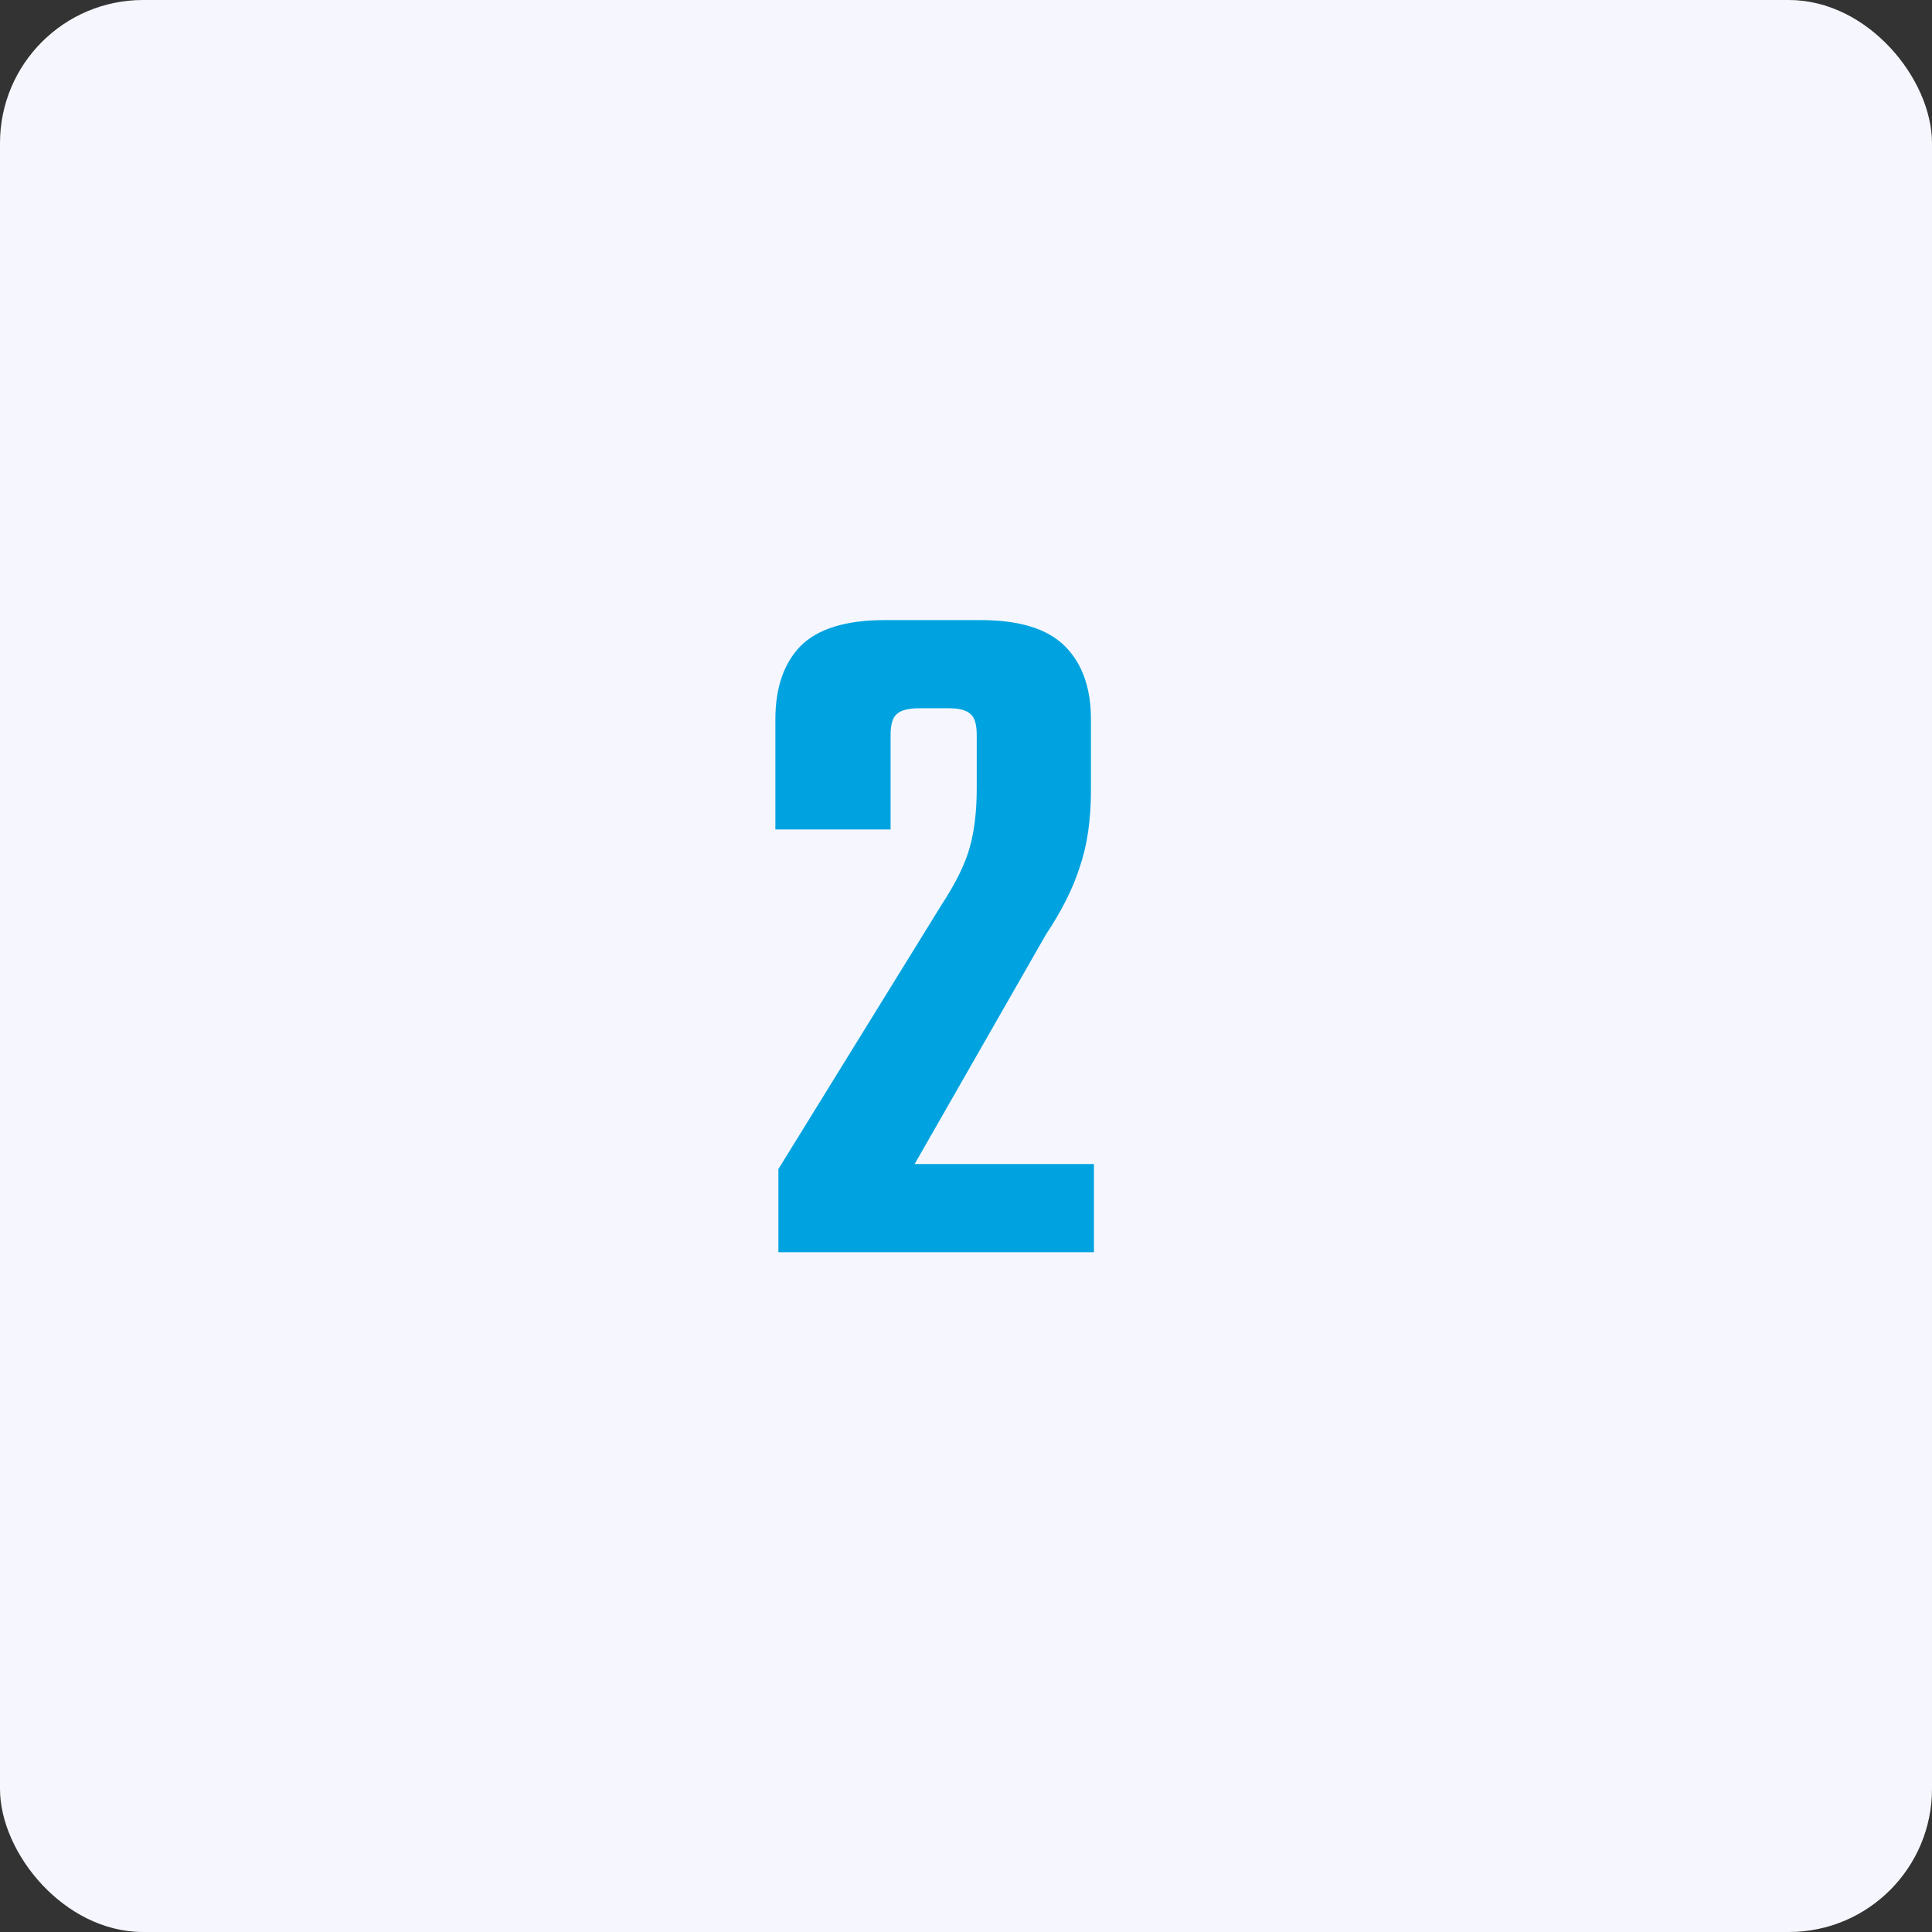
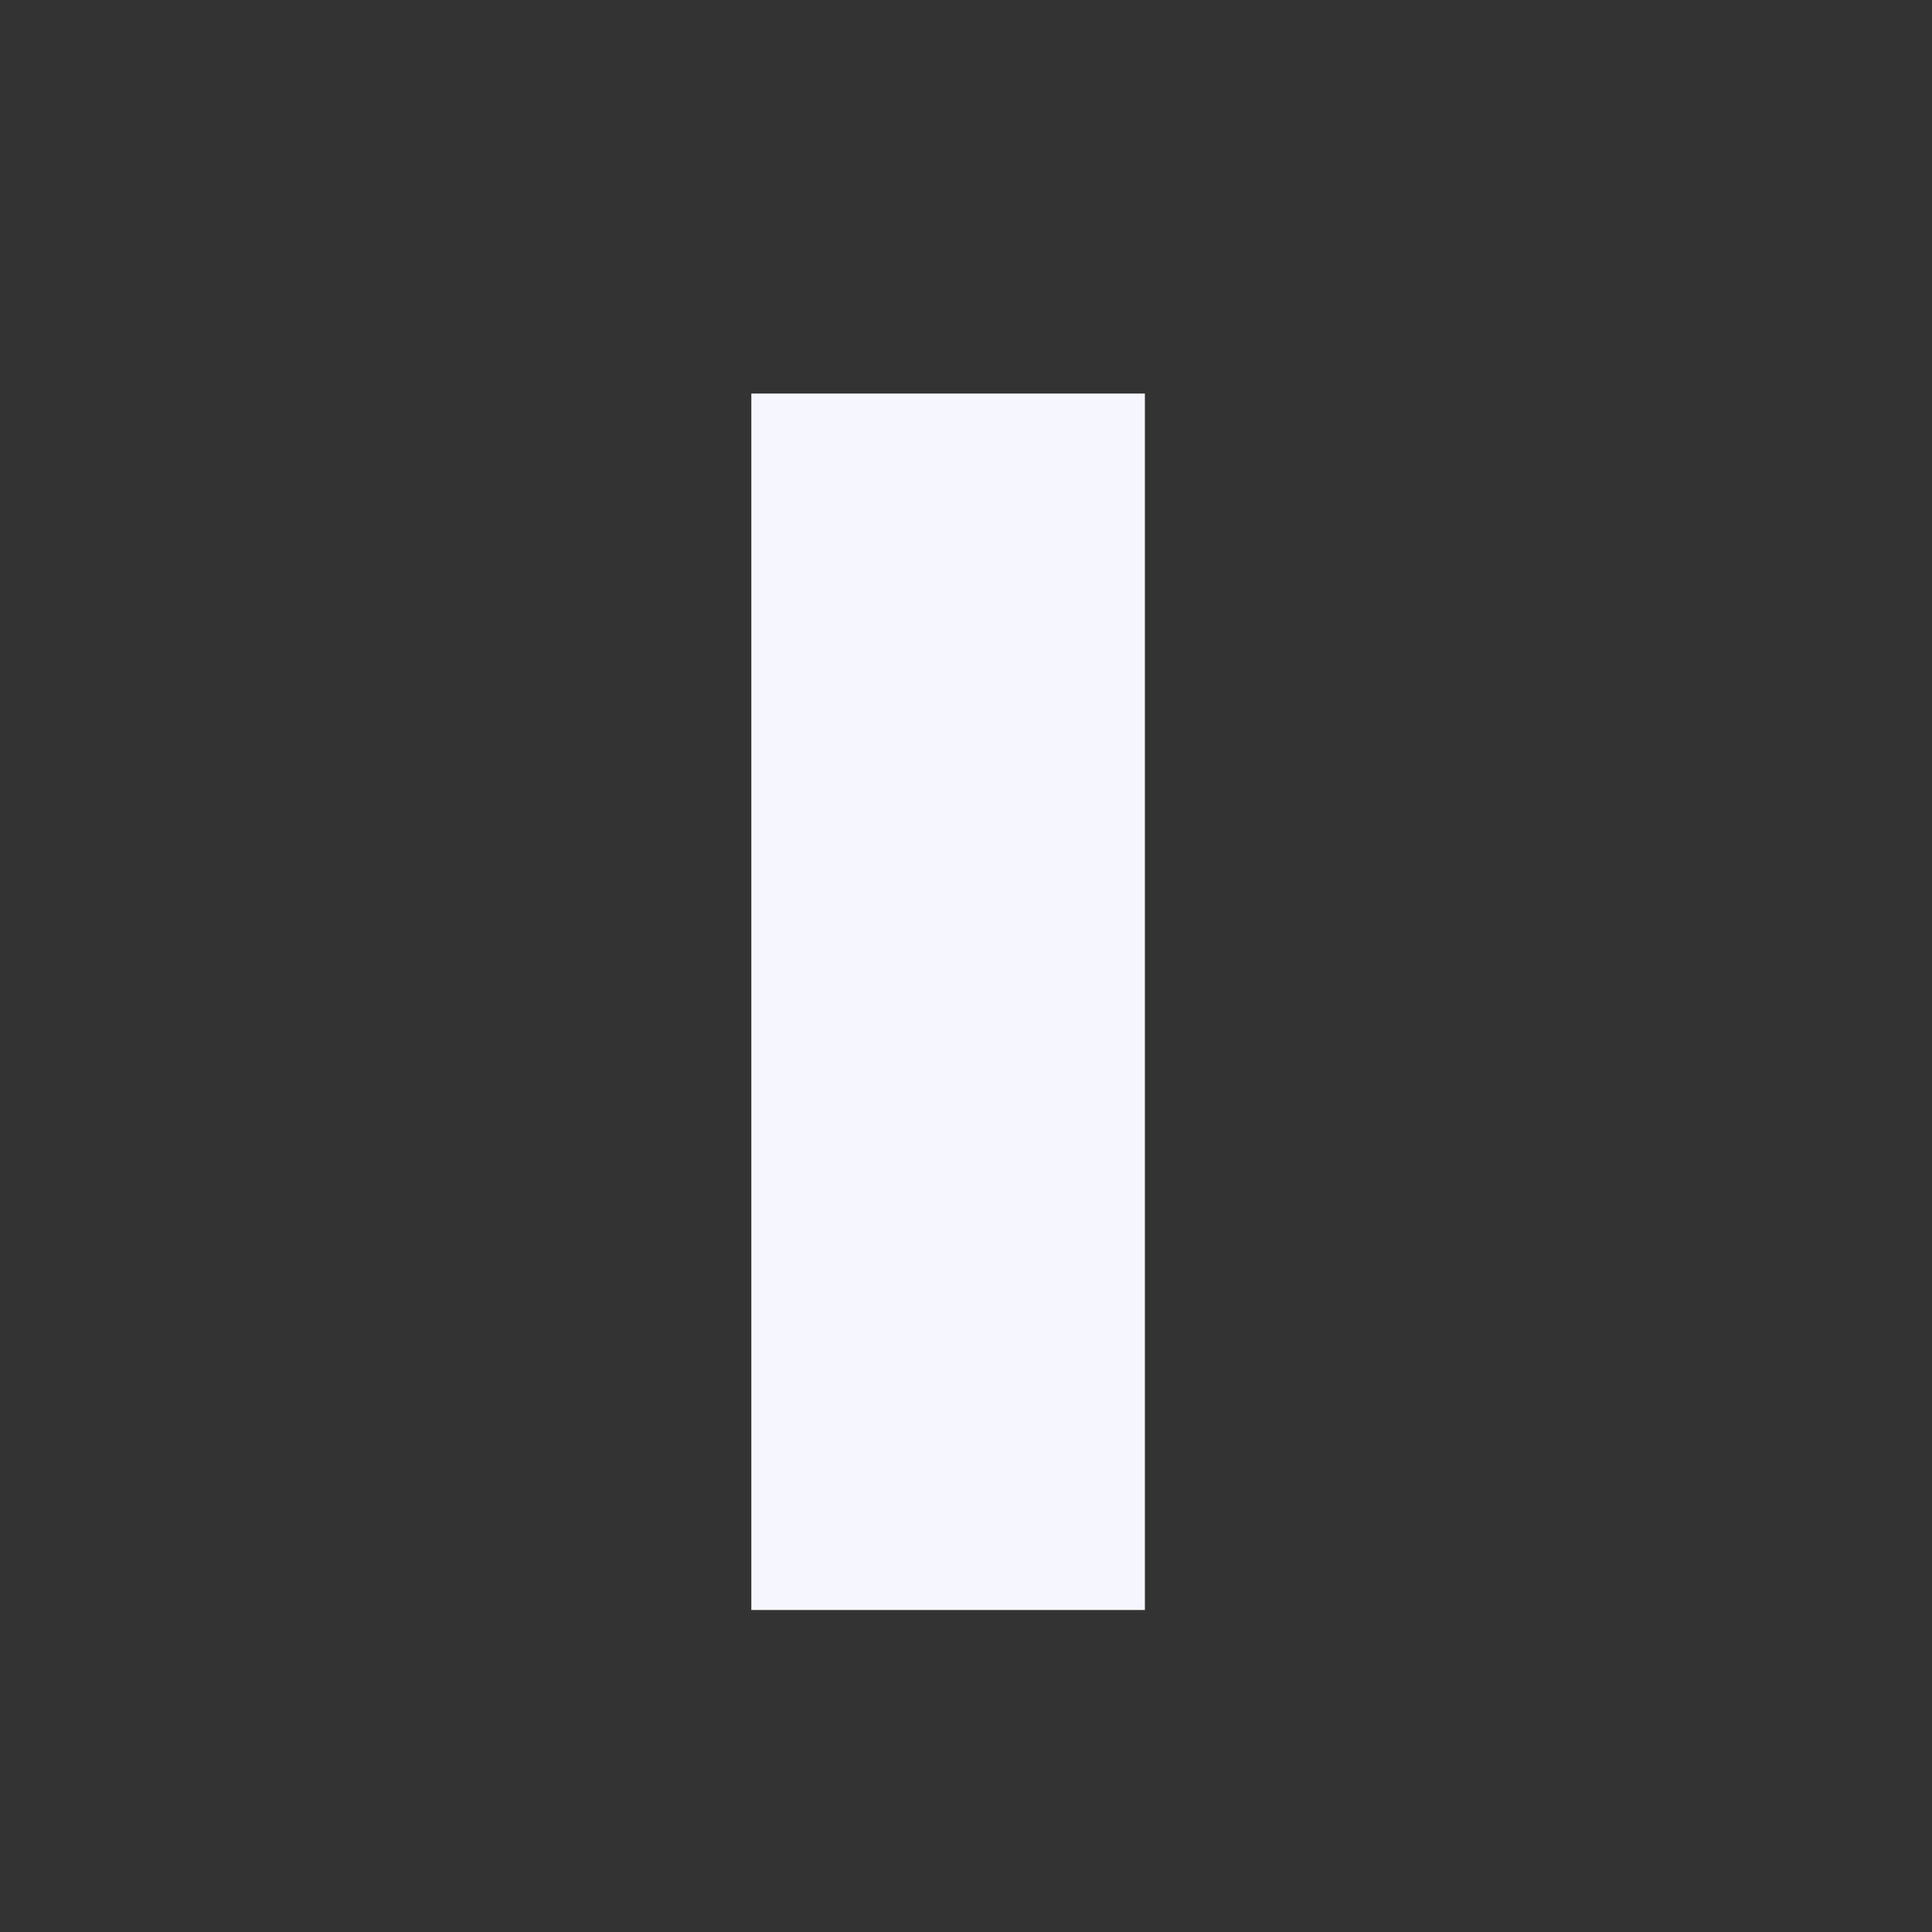
<svg xmlns="http://www.w3.org/2000/svg" width="54" height="54" viewBox="0 0 54 54" fill="none">
  <rect x="0" y="0" width="54" height="54" fill="#333333" stroke="none" />
-   <rect width="54" height="54" rx="4" fill="#F6F7FE" />
  <rect width="11" height="34" transform="translate(21 11)" fill="#F6F7FE" />
-   <path d="M24.892 20.552V23.184H21.672V20.104C21.672 19.227 21.905 18.545 22.372 18.06C22.857 17.575 23.641 17.332 24.724 17.332H27.412C28.495 17.332 29.279 17.575 29.764 18.06C30.249 18.545 30.492 19.227 30.492 20.104V22.092C30.492 22.913 30.389 23.623 30.184 24.22C29.997 24.817 29.68 25.452 29.232 26.124L25.564 32.536H30.576V35H21.756V32.676L26.32 25.284C26.712 24.687 26.973 24.155 27.104 23.688C27.235 23.221 27.3 22.671 27.3 22.036V20.552C27.3 20.253 27.244 20.057 27.132 19.964C27.02 19.852 26.815 19.796 26.516 19.796H25.704C25.387 19.796 25.172 19.852 25.06 19.964C24.948 20.057 24.892 20.253 24.892 20.552Z" fill="#00A3E0" />
</svg>